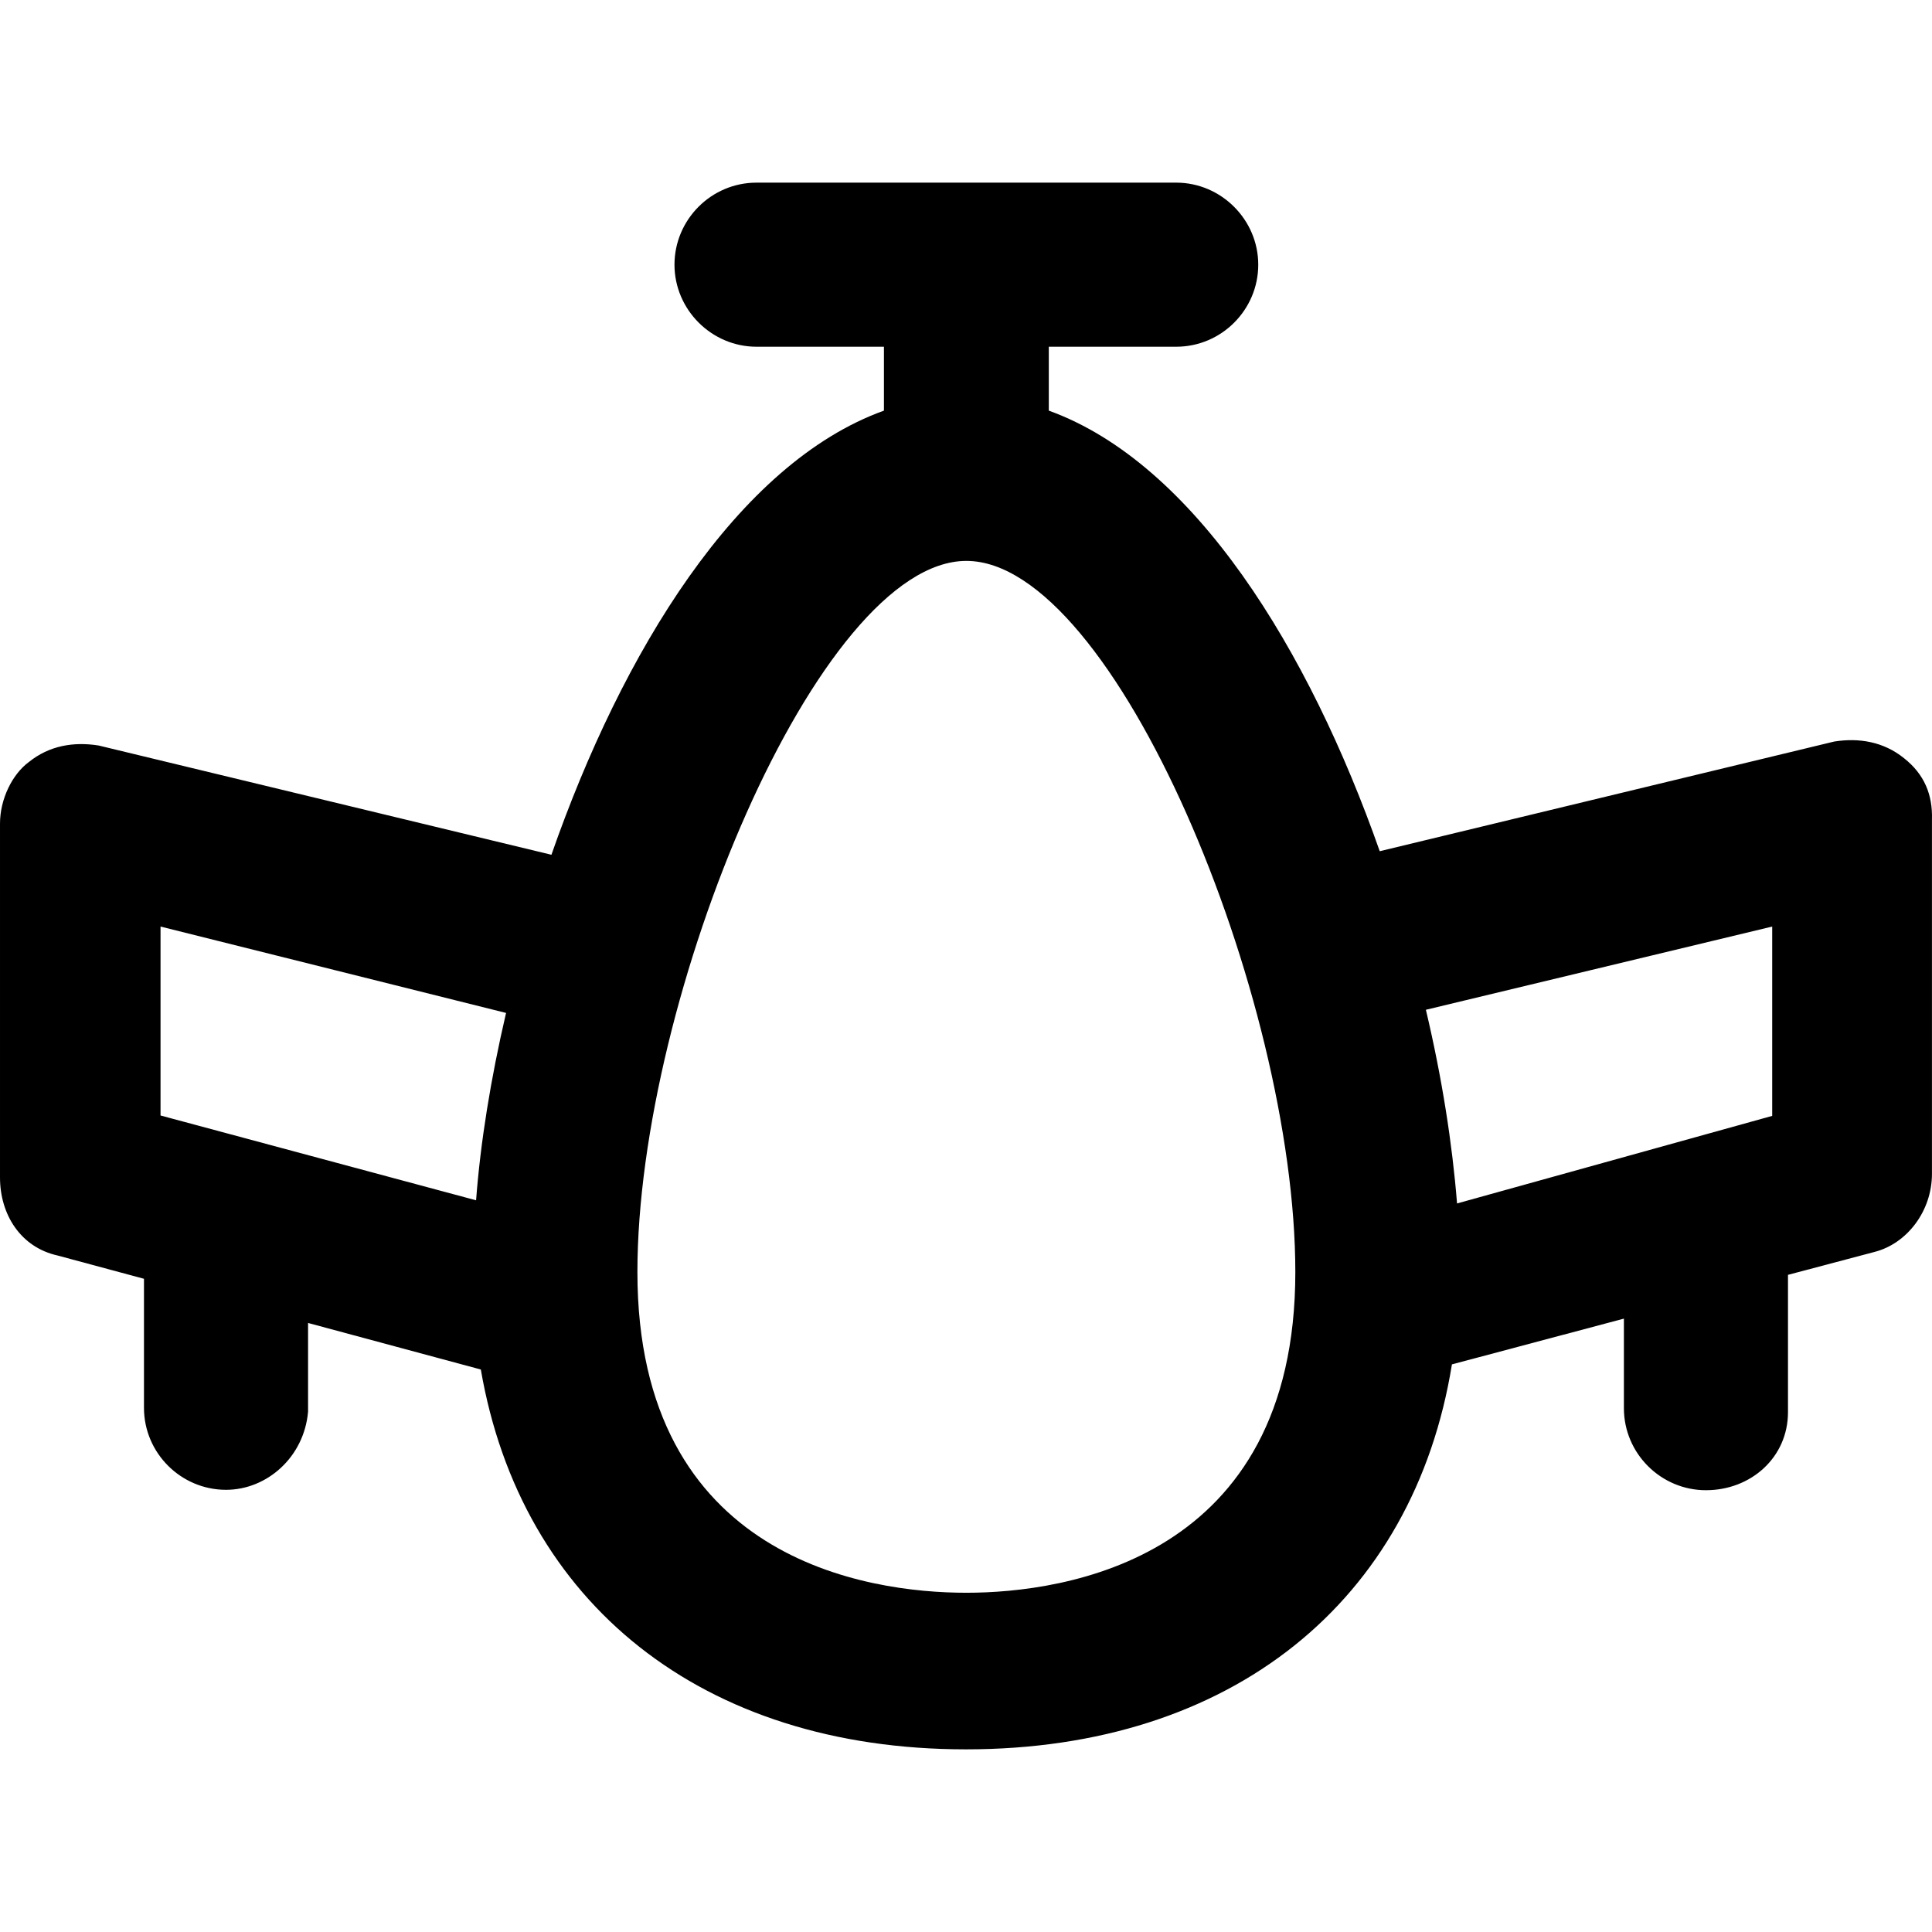
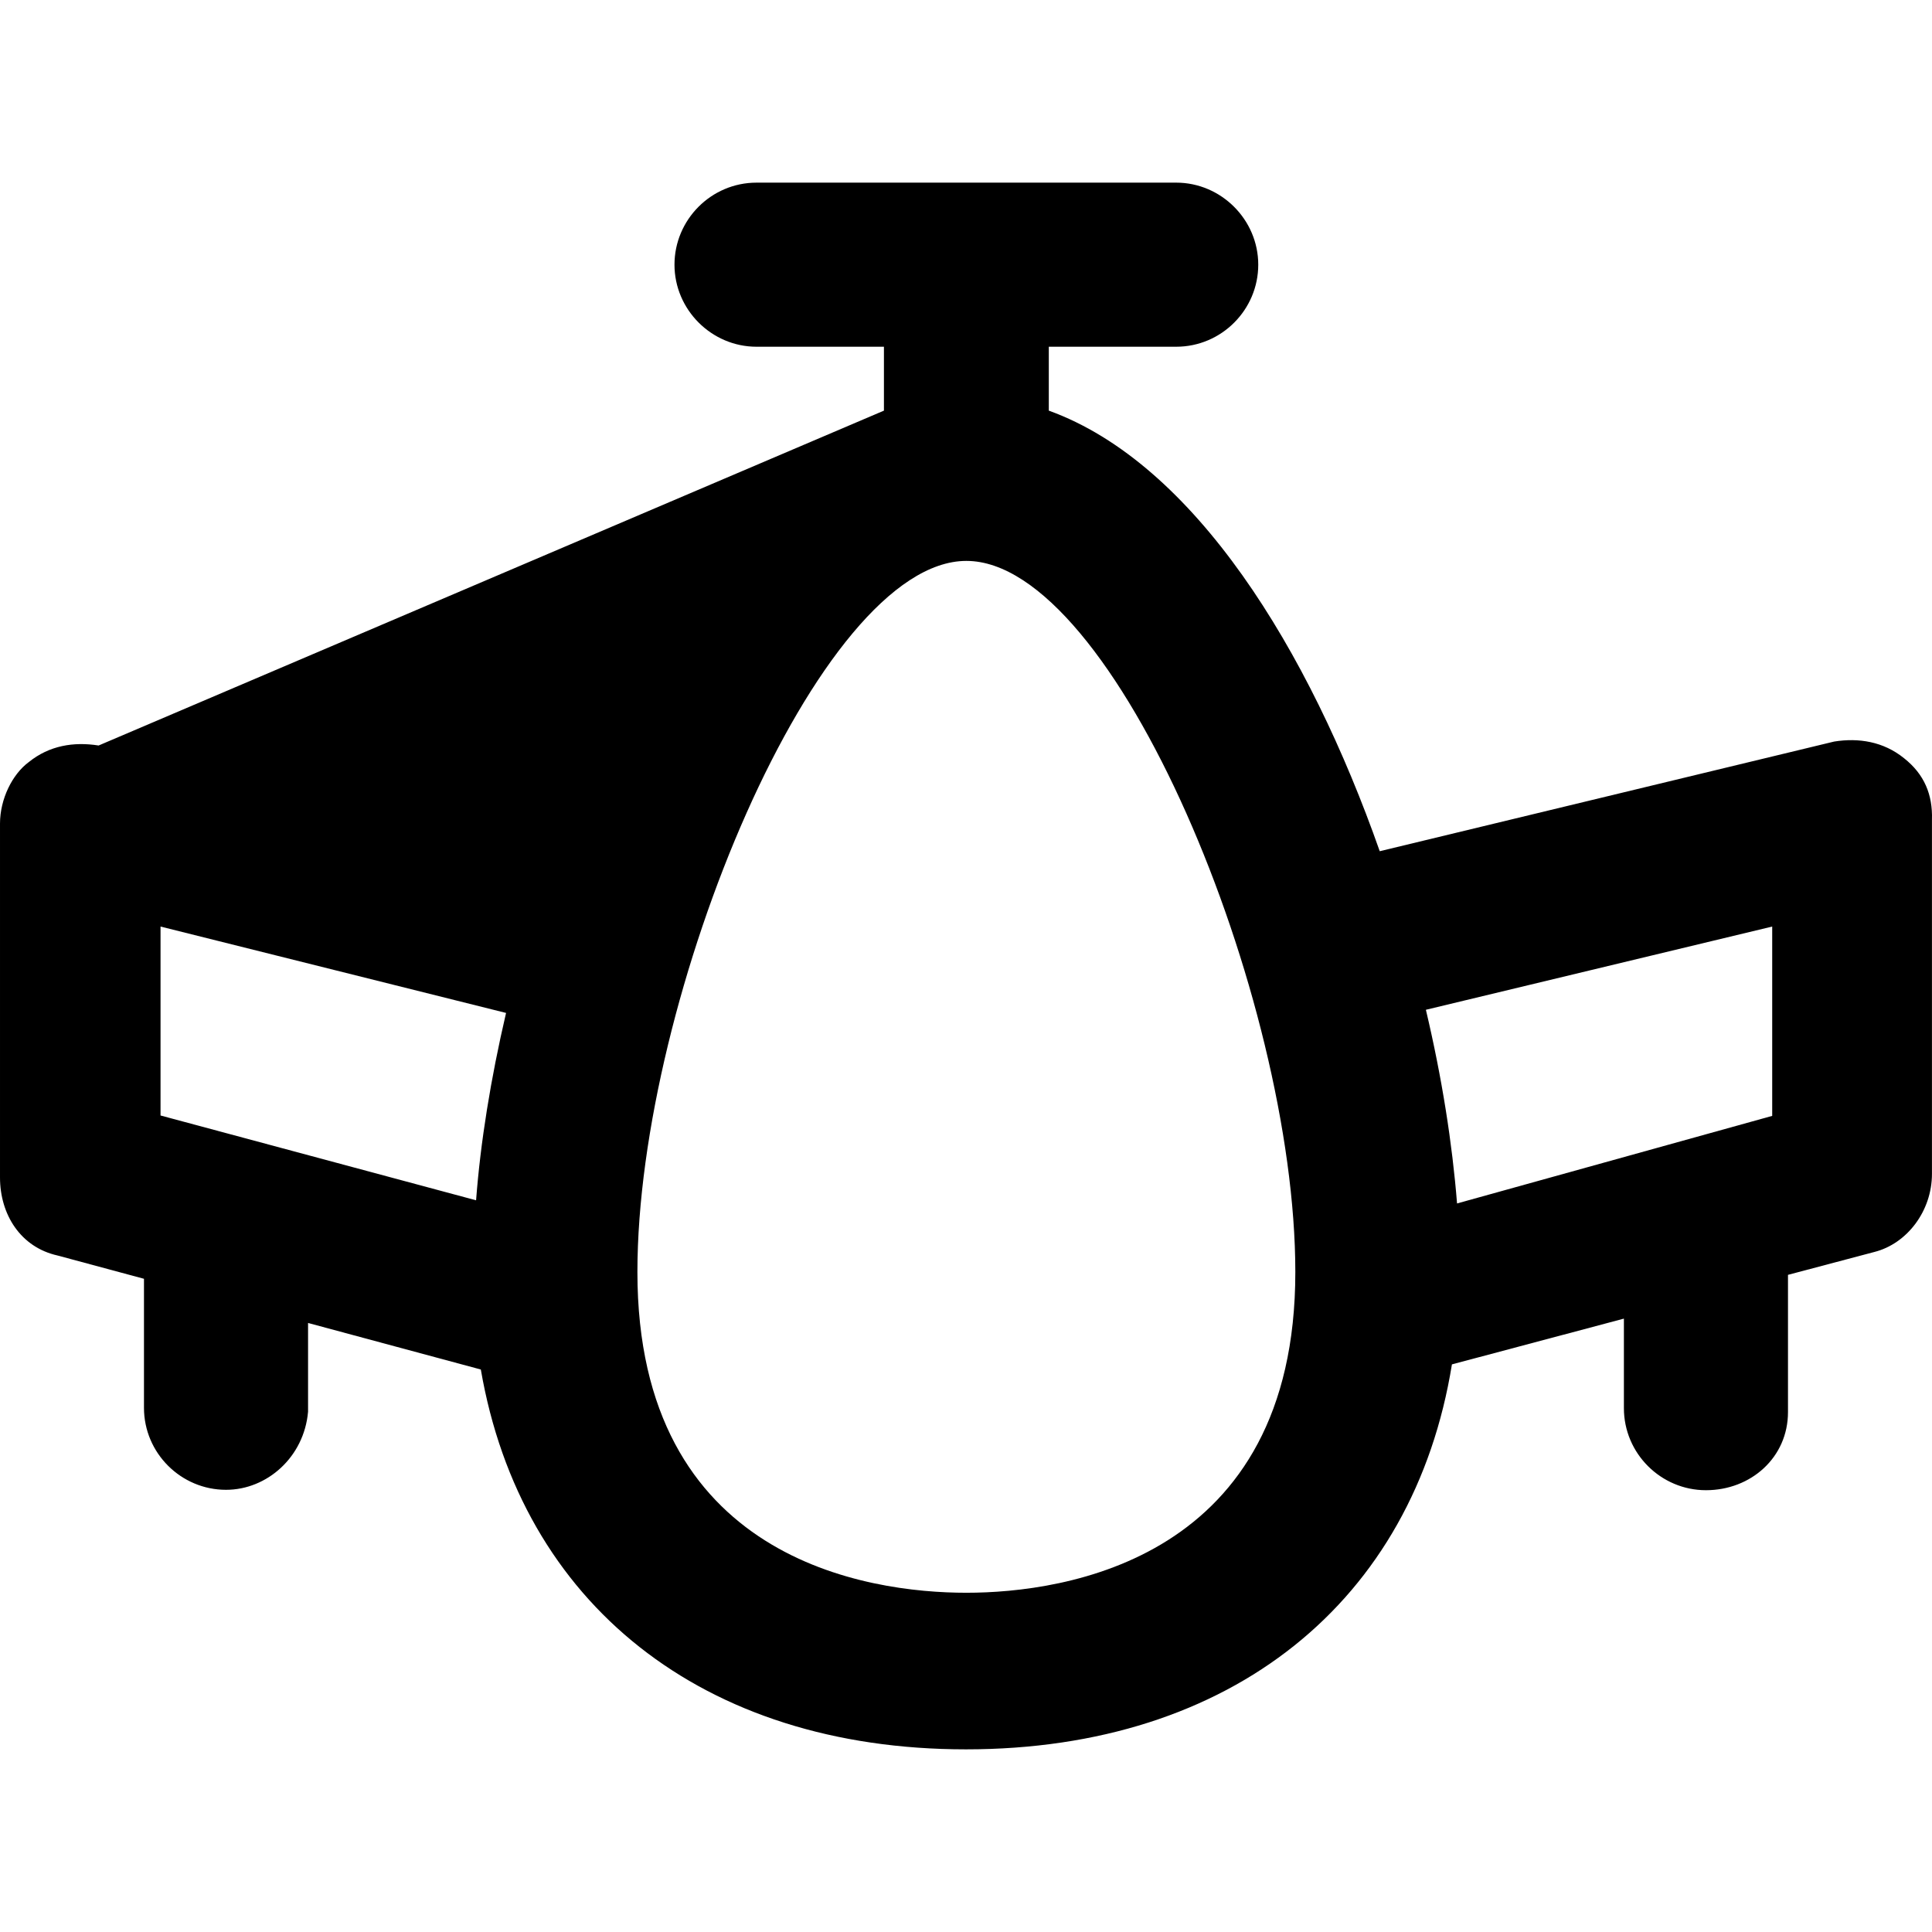
<svg xmlns="http://www.w3.org/2000/svg" fill="#000000" height="800px" width="800px" version="1.1" id="Capa_1" viewBox="0 0 489.813 489.813" xml:space="preserve">
  <g>
-     <path d="M482.7,192.206c-5.2-4.2-11.5-5.2-17.7-4.2l-115.2,27.8c-17.9-50.9-46.9-98.3-83.9-111.7v-16.2h32.3   c11.5,0,20.8-9.4,20.8-20.8s-9.4-20.8-20.8-20.8H191.8c-11.5,0-20.8,9.4-20.8,20.8s9.4,20.8,20.8,20.8h32.3v16.2   c-37.2,13.4-66.4,61.3-84.3,112.6L25,189.006c-6.3-1-12.5,0-17.7,4.2c-4.2,3.1-7.3,9.4-7.3,15.6v89.7c0,9.4,5.2,17.7,14.6,19.8   l21.9,5.9v32.7c0,11.5,9.4,20.8,20.8,20.8c10.4,0,19.8-8.3,20.8-19.8v-22.5l43.8,11.8c10.2,59.2,56.1,96.3,123,96.3   c67.4,0,113.5-37.6,123.2-97.6l43.6-11.6v22.7c0,11.5,9.4,20.8,20.8,20.8s20.8-8.3,20.8-19.8v-34.8l21.9-5.8   c8.3-2.1,14.6-10.4,14.6-19.8v-89.8C490,201.506,487.9,196.306,482.7,192.206z M449.3,234.906v48l-79.9,22.2   c-1.2-15.1-3.8-31.8-7.9-49.1L449.3,234.906z M40.7,234.906l87.6,21.9c-3.9,16.7-6.5,32.9-7.6,47.5l-80-21.5   C40.7,282.806,40.7,234.906,40.7,234.906z M245,403.806c-25,0-83.4-8.3-83.4-81.3c0-69.8,45.9-180.3,83.4-180.3   s83.4,110.5,83.4,180.3C328.4,395.406,270,403.806,245,403.806z" />
+     <path d="M482.7,192.206c-5.2-4.2-11.5-5.2-17.7-4.2l-115.2,27.8c-17.9-50.9-46.9-98.3-83.9-111.7v-16.2h32.3   c11.5,0,20.8-9.4,20.8-20.8s-9.4-20.8-20.8-20.8H191.8c-11.5,0-20.8,9.4-20.8,20.8s9.4,20.8,20.8,20.8h32.3v16.2   L25,189.006c-6.3-1-12.5,0-17.7,4.2c-4.2,3.1-7.3,9.4-7.3,15.6v89.7c0,9.4,5.2,17.7,14.6,19.8   l21.9,5.9v32.7c0,11.5,9.4,20.8,20.8,20.8c10.4,0,19.8-8.3,20.8-19.8v-22.5l43.8,11.8c10.2,59.2,56.1,96.3,123,96.3   c67.4,0,113.5-37.6,123.2-97.6l43.6-11.6v22.7c0,11.5,9.4,20.8,20.8,20.8s20.8-8.3,20.8-19.8v-34.8l21.9-5.8   c8.3-2.1,14.6-10.4,14.6-19.8v-89.8C490,201.506,487.9,196.306,482.7,192.206z M449.3,234.906v48l-79.9,22.2   c-1.2-15.1-3.8-31.8-7.9-49.1L449.3,234.906z M40.7,234.906l87.6,21.9c-3.9,16.7-6.5,32.9-7.6,47.5l-80-21.5   C40.7,282.806,40.7,234.906,40.7,234.906z M245,403.806c-25,0-83.4-8.3-83.4-81.3c0-69.8,45.9-180.3,83.4-180.3   s83.4,110.5,83.4,180.3C328.4,395.406,270,403.806,245,403.806z" />
  </g>
</svg>